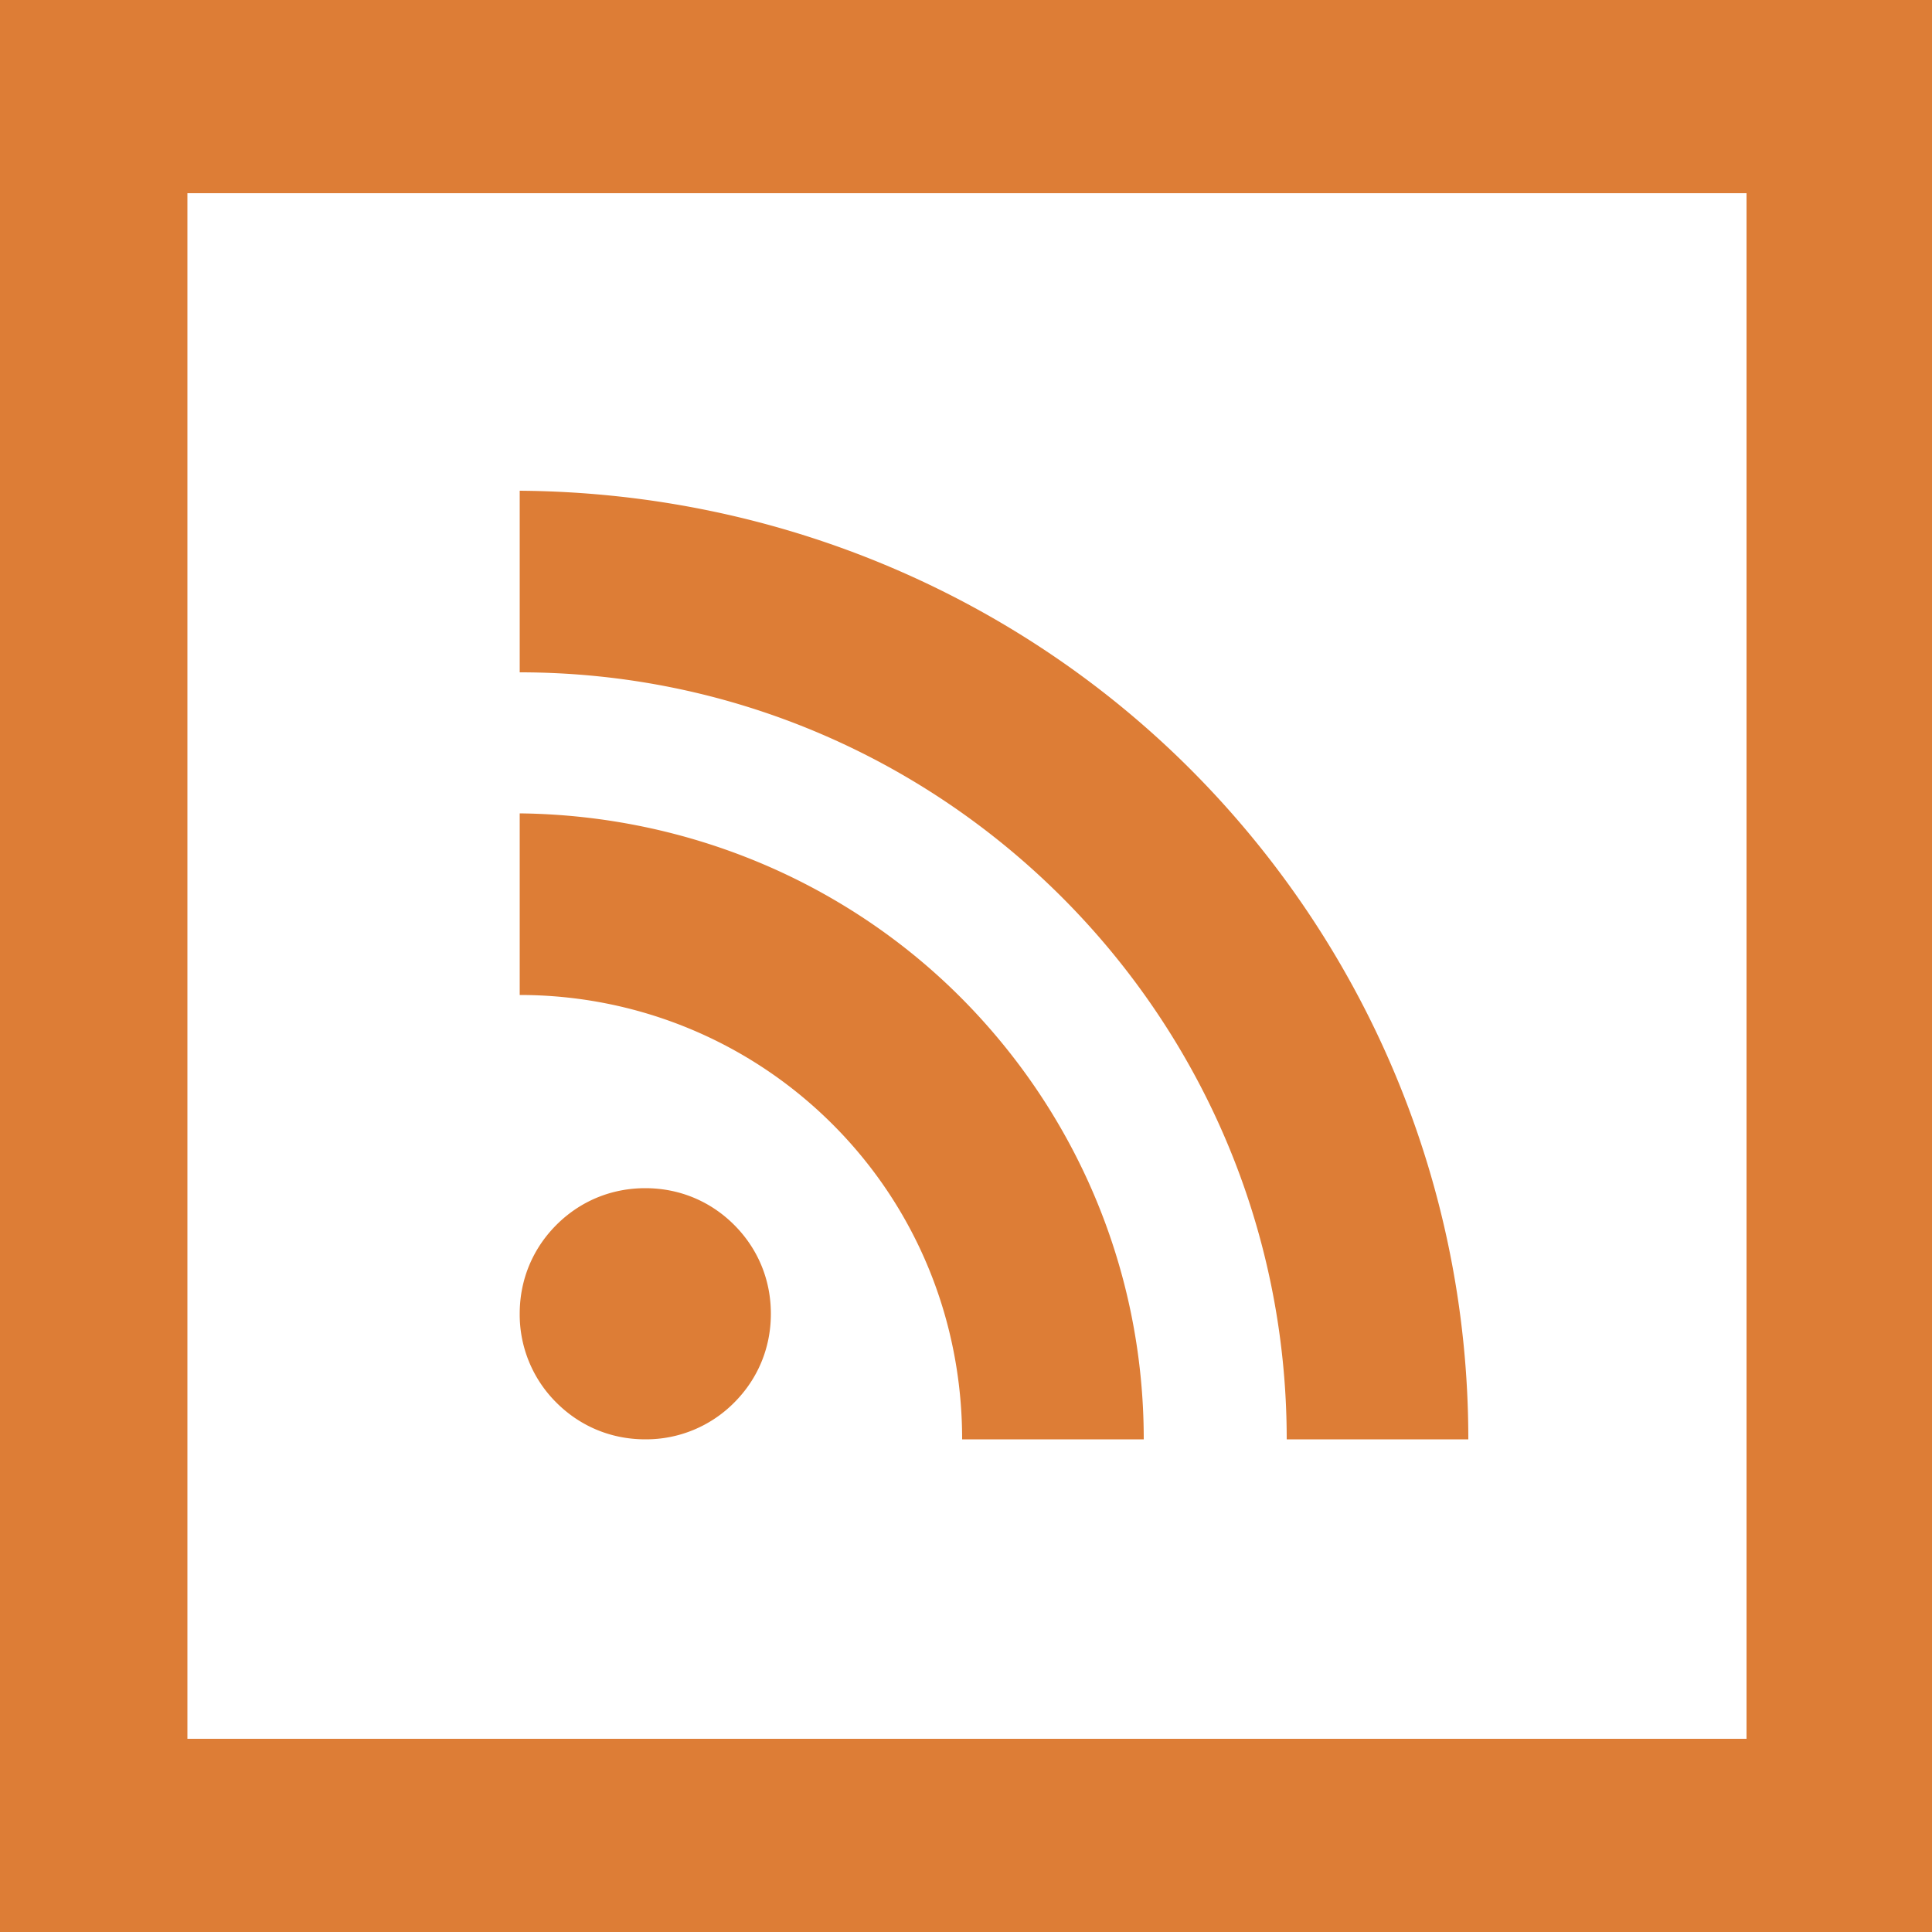
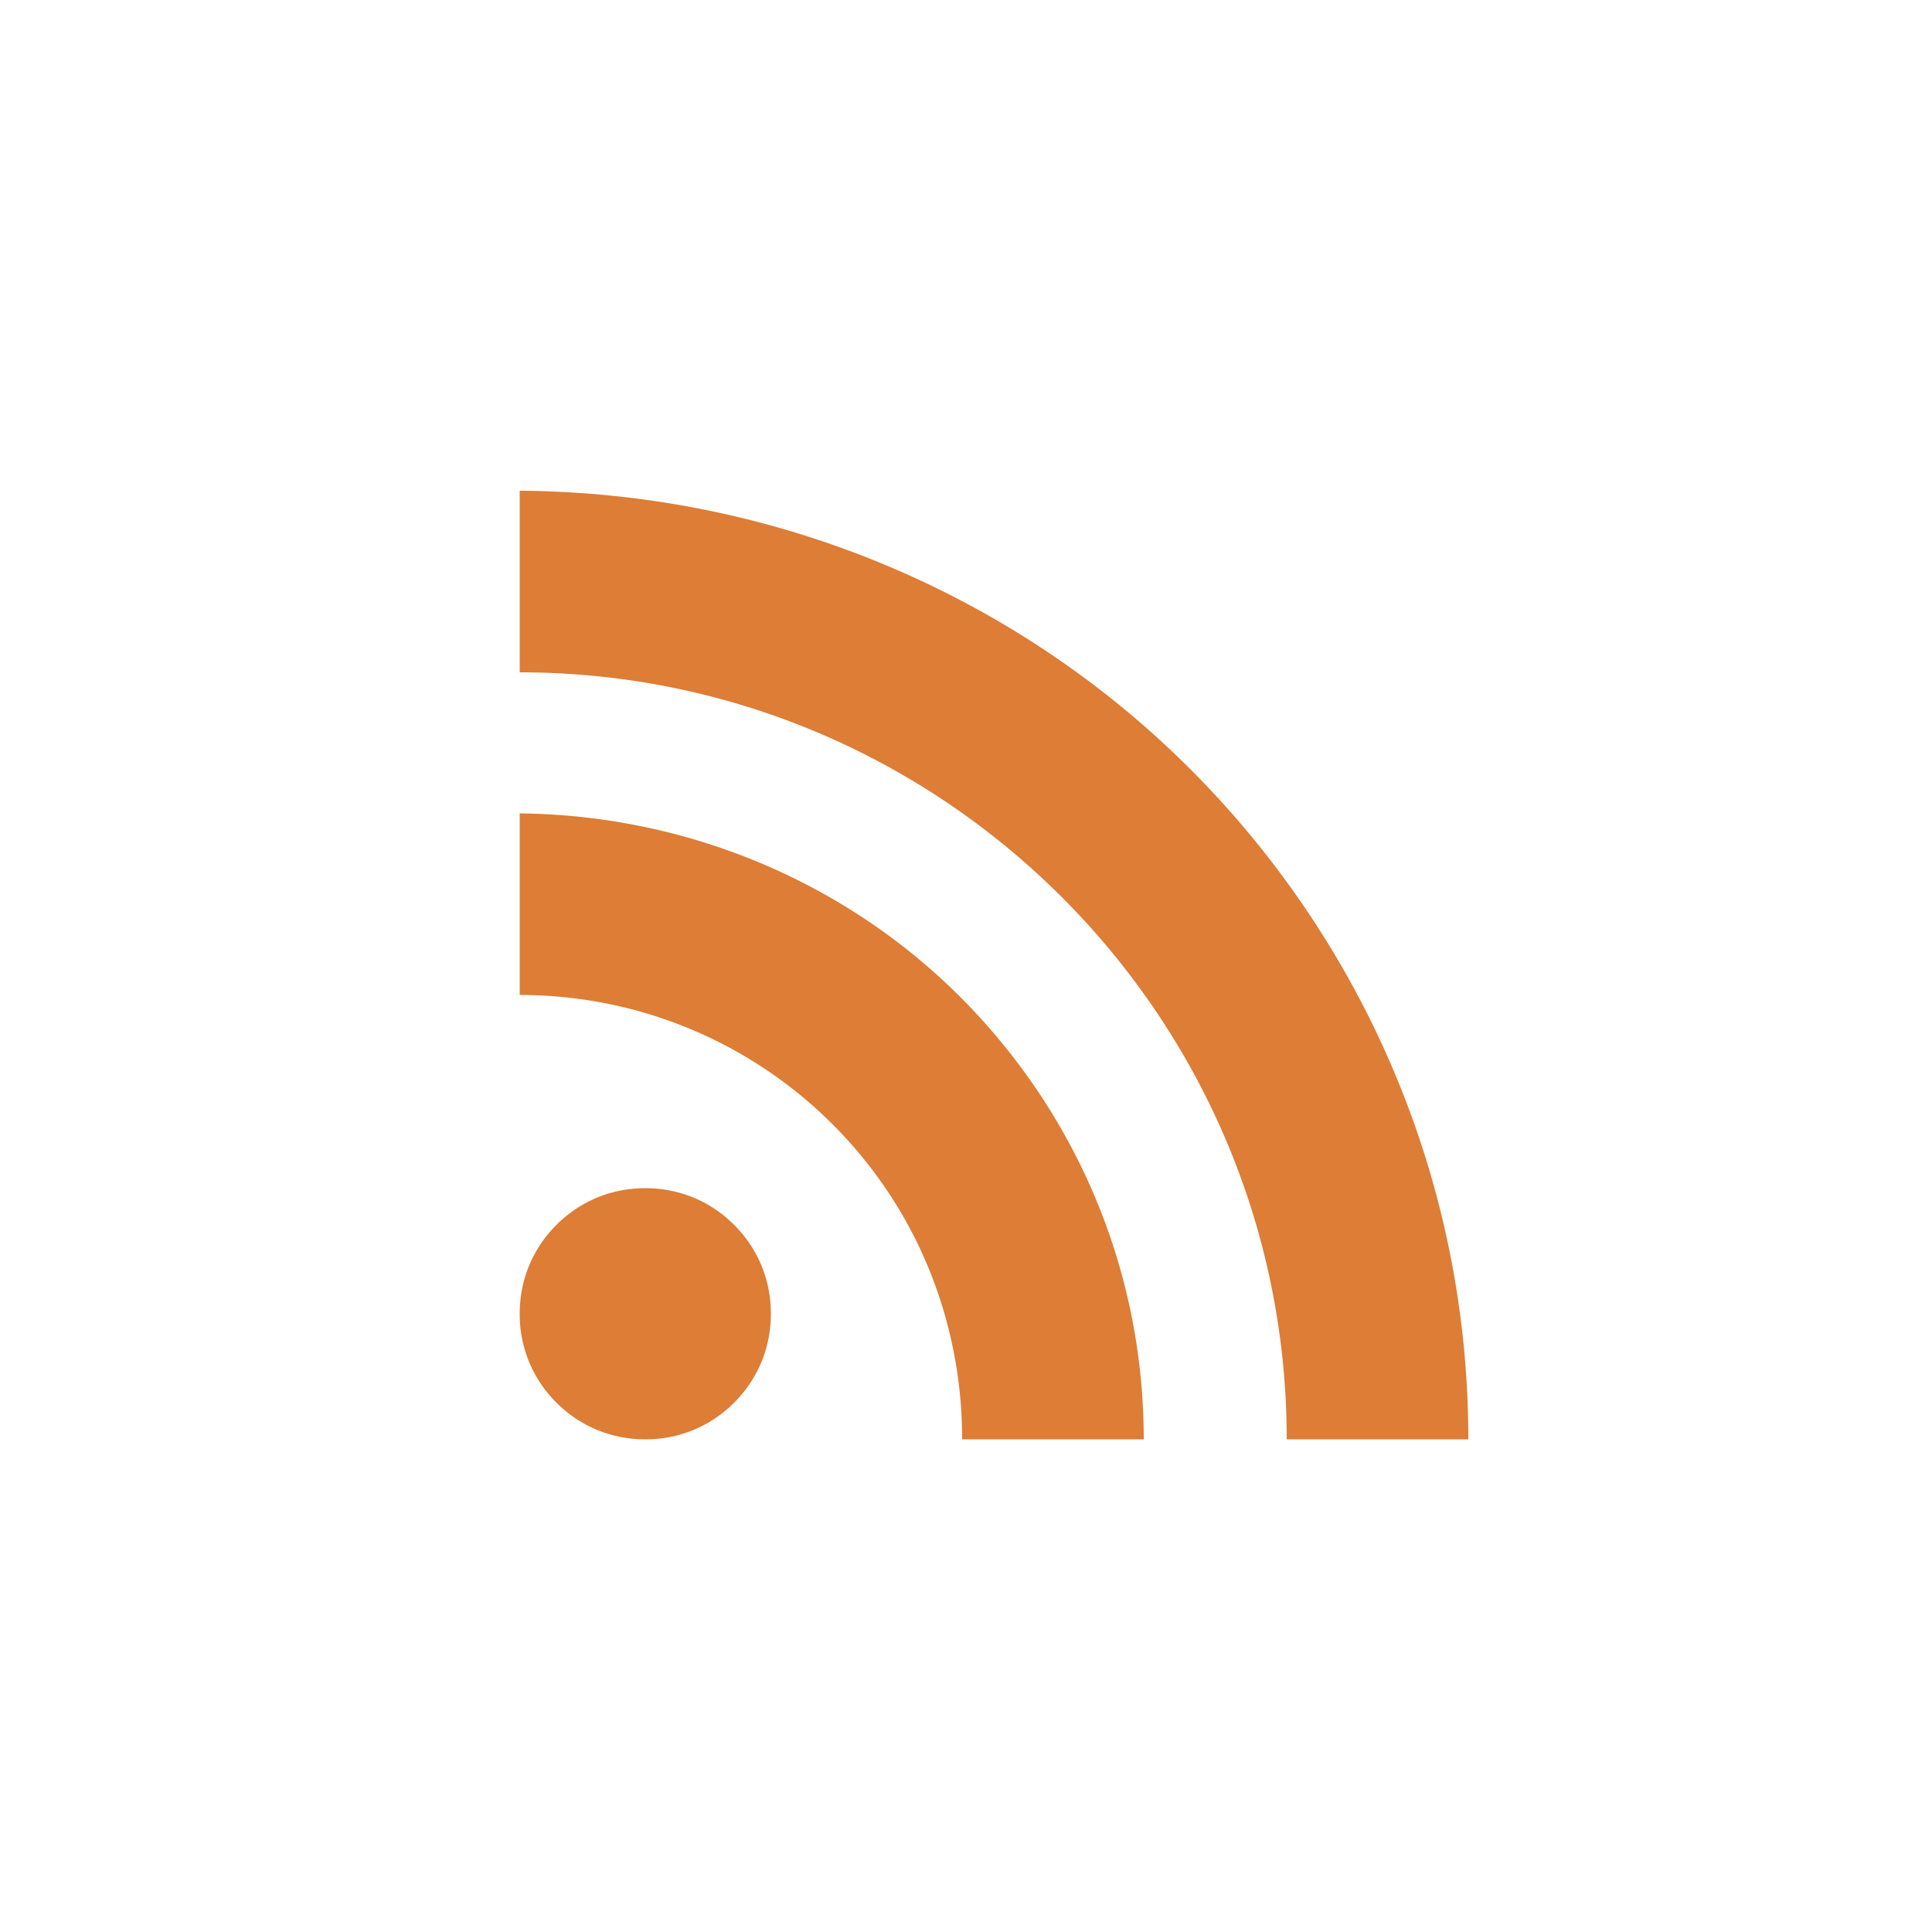
<svg xmlns="http://www.w3.org/2000/svg" id="Layer_1" viewBox="0 0 100 100">
  <style>.st1{fill:#dd7d36}</style>
-   <path d="M0 0h100v100H0V0z" fill="#fff" />
-   <path class="st1" d="M100 100H0V0h100v100zM9.7 90h80.7V10H9.7" />
  <path id="RSS" class="st1" d="M38 63.4c1.2 1.2 1.9 2.8 1.9 4.6 0 1.8-.7 3.4-1.9 4.6a6.42 6.42 0 0 1-4.6 1.9c-1.8 0-3.4-.7-4.6-1.9a6.42 6.42 0 0 1-1.9-4.6c0-1.8.7-3.4 1.9-4.6 1.2-1.2 2.8-1.9 4.6-1.9 1.8 0 3.4.7 4.6 1.9zm0 0zm-9.2 9.2zm-1.9-30.5v9.4c6.1 0 11.9 2.4 16.2 6.7 4.3 4.3 6.7 10.1 6.7 16.3h9.4c0-8.9-3.6-17-9.5-22.9-5.8-5.8-13.9-9.4-22.8-9.5zm0-16.7v9.4c21.9 0 39.7 17.8 39.7 39.7H76c0-13.5-5.5-25.8-14.4-34.7-8.8-8.8-21.1-14.3-34.7-14.4z" />
</svg>